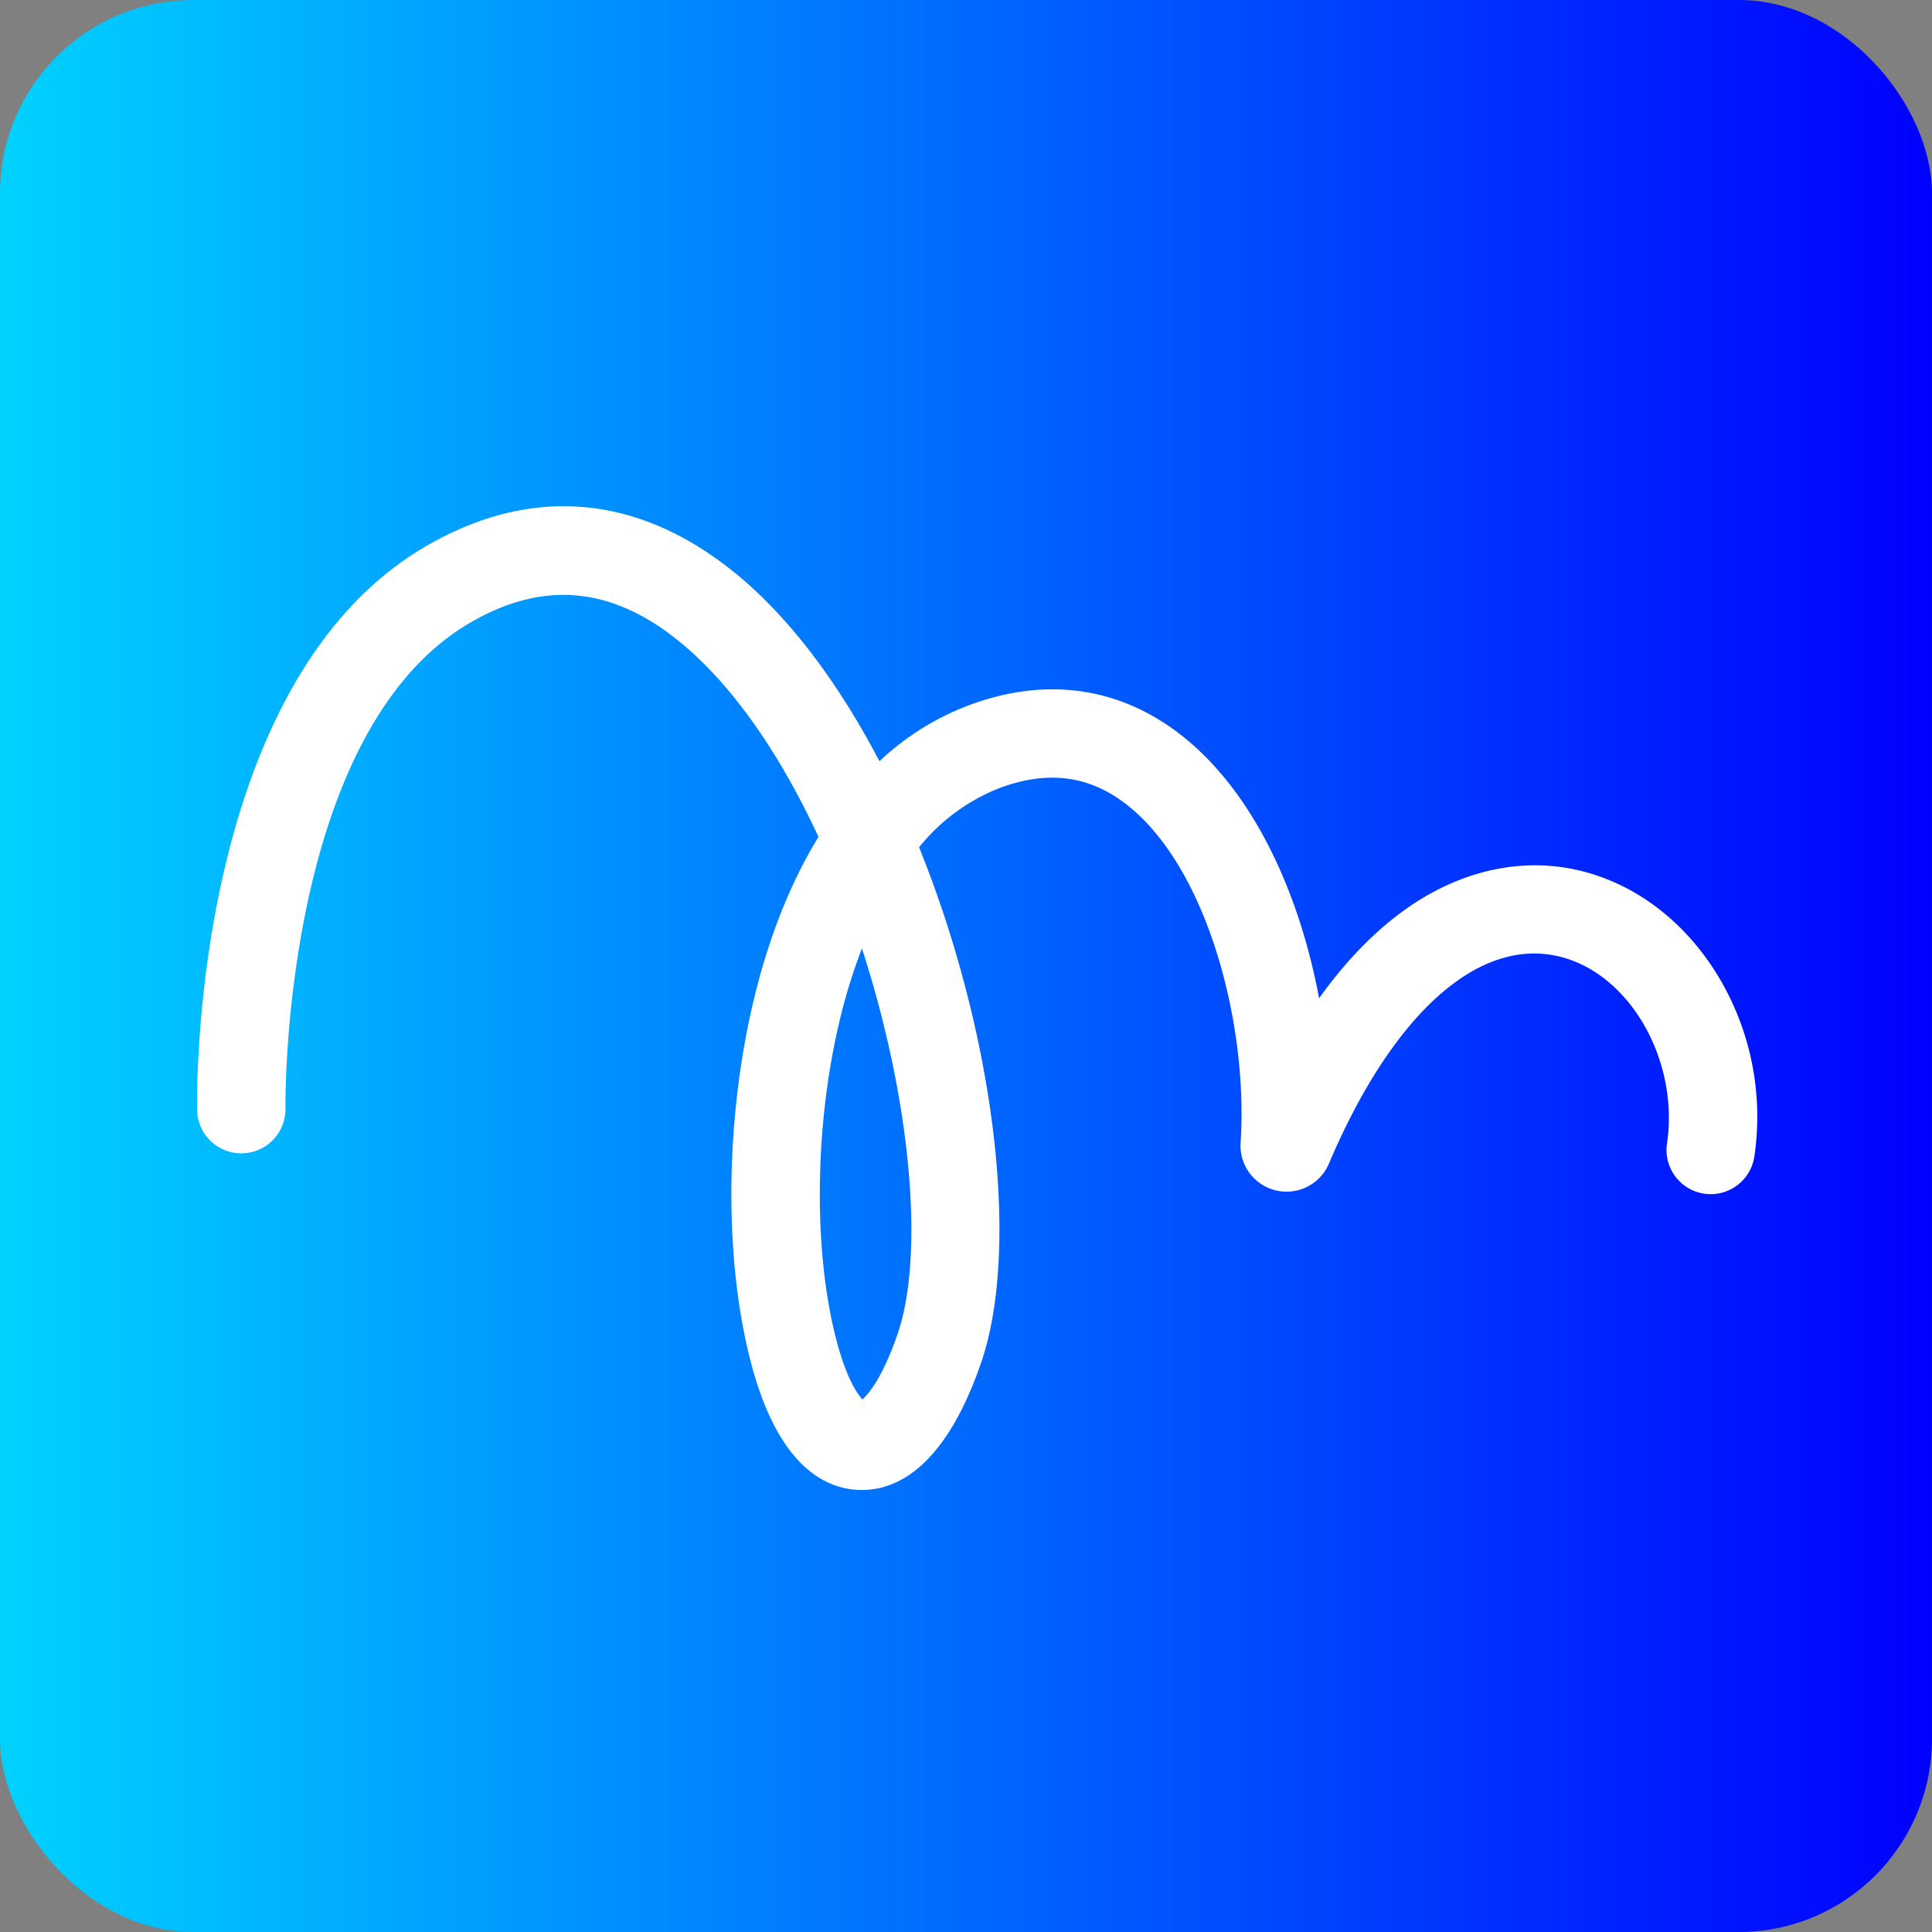
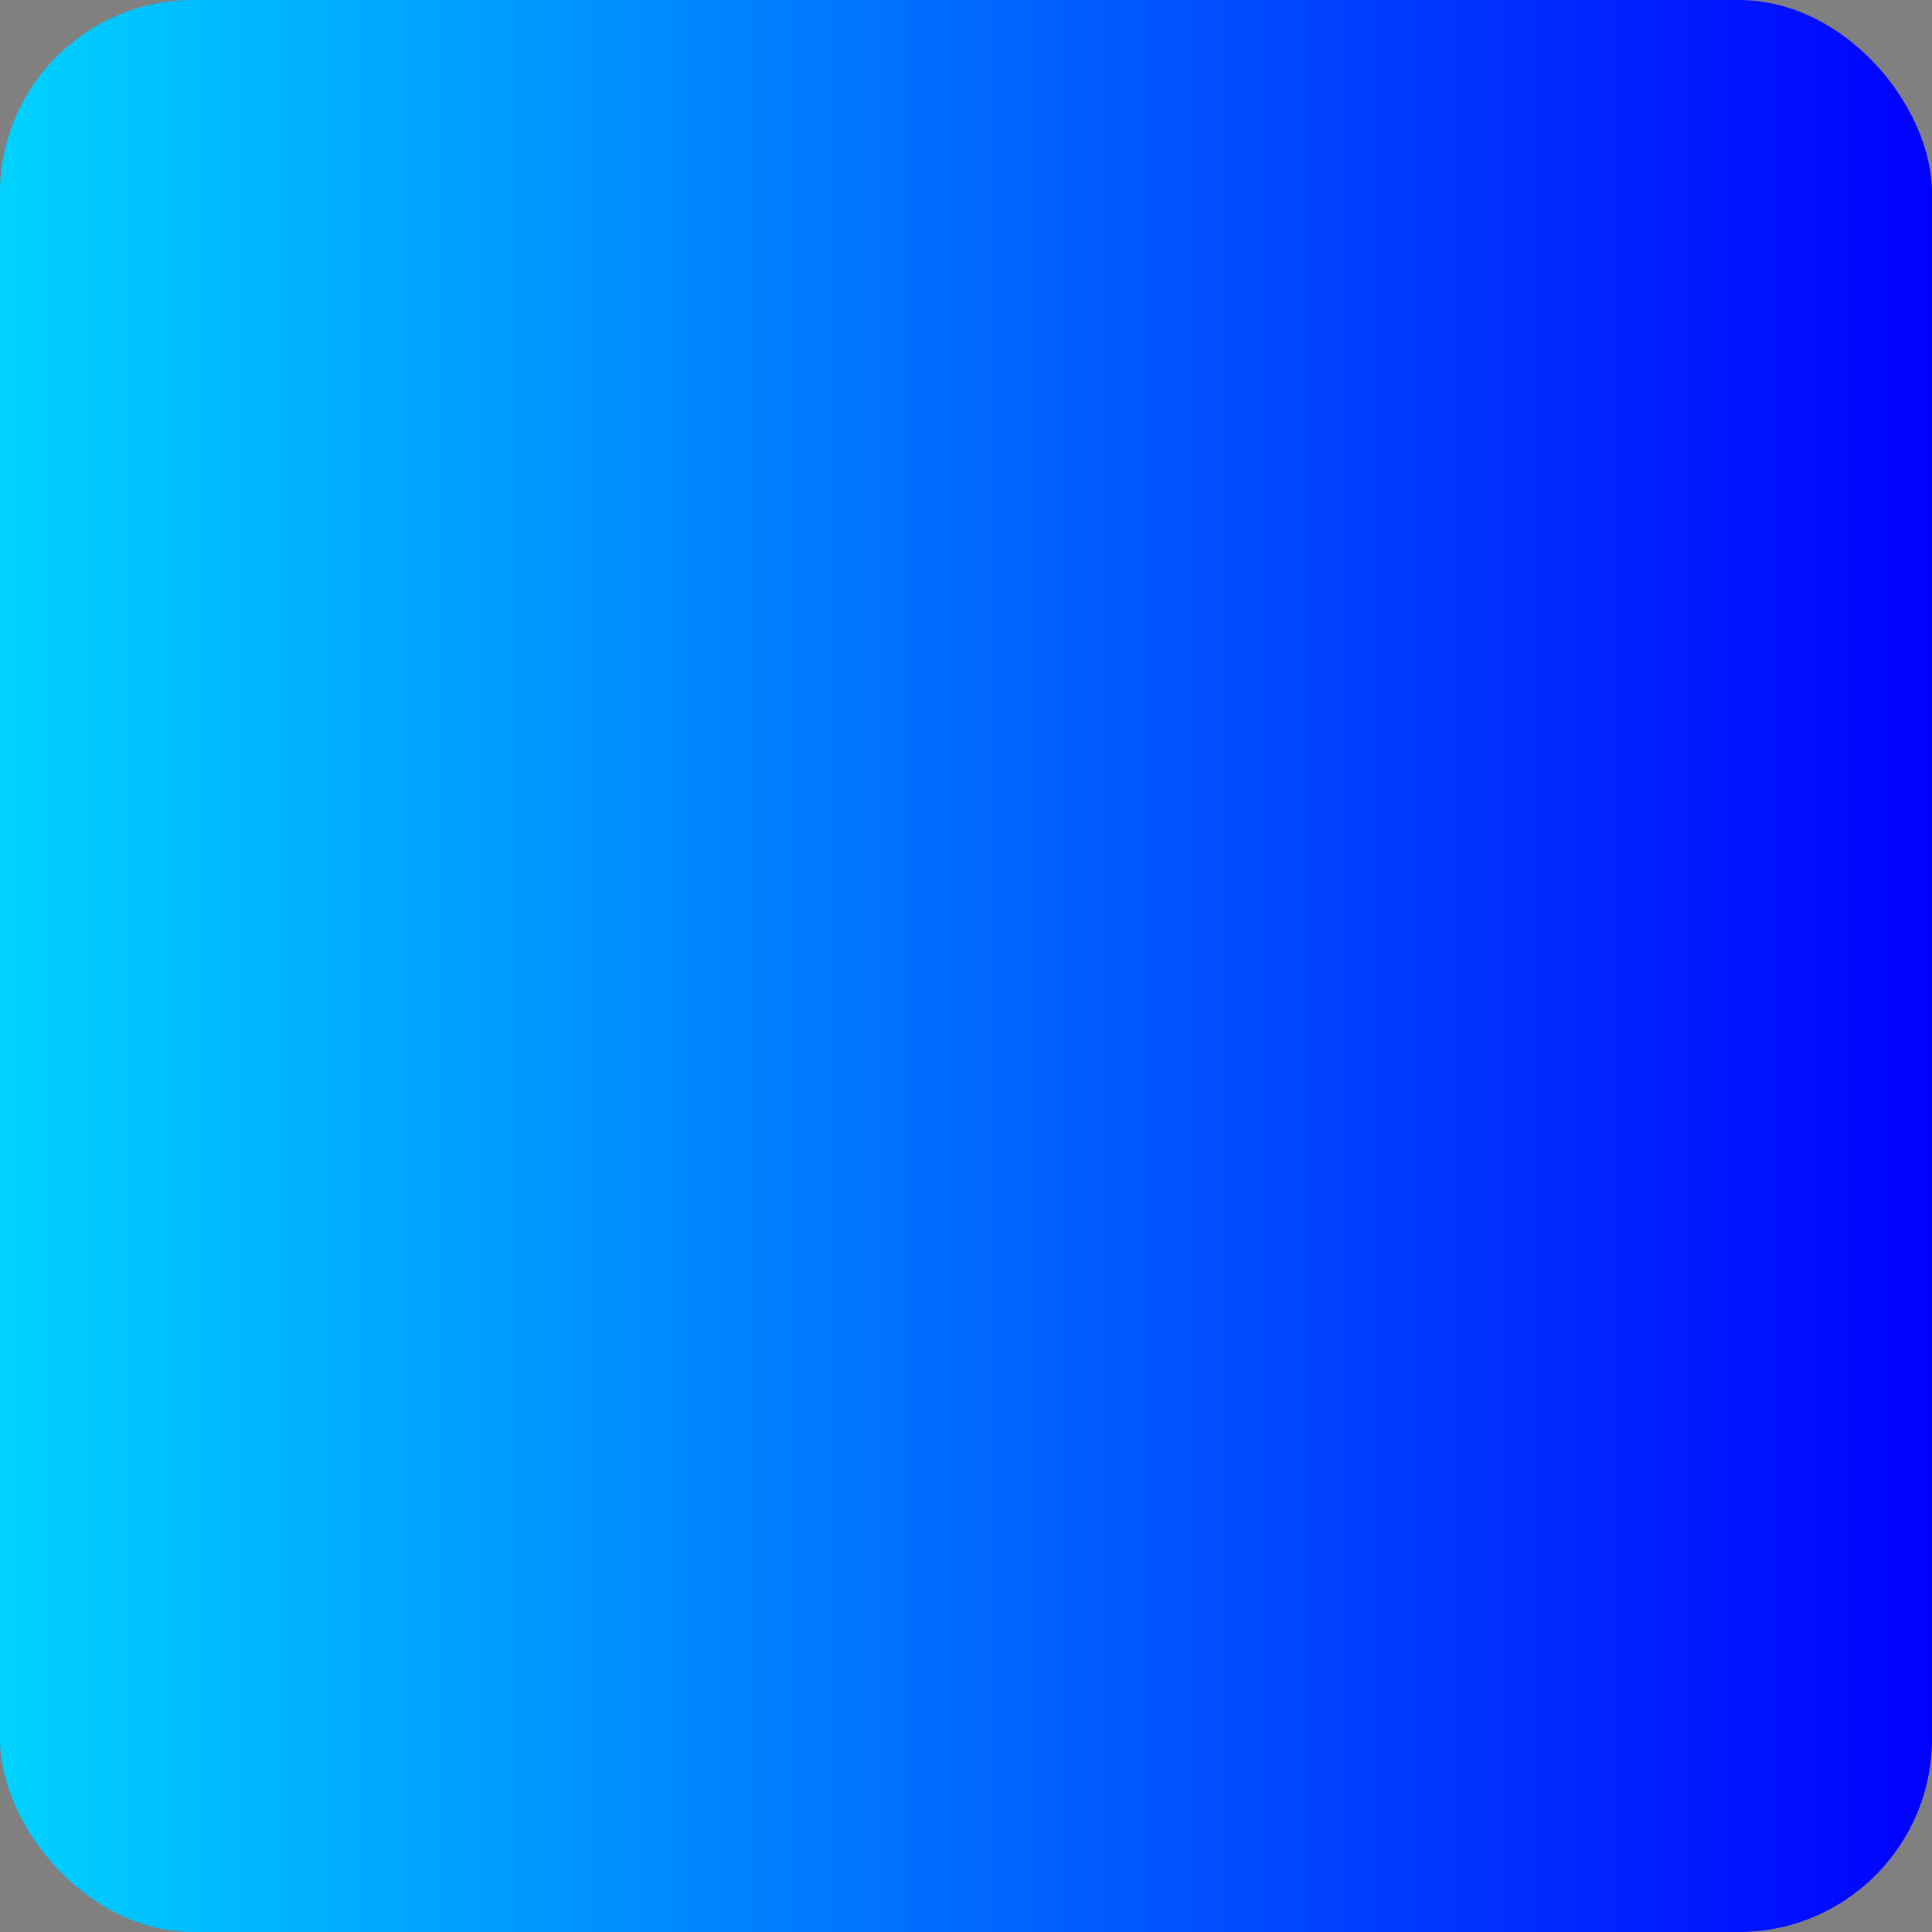
<svg xmlns="http://www.w3.org/2000/svg" viewBox="0 0 500 500">
  <rect x="0" y="0" width="500" height="500" fill="#808080" stroke="none" />
  <defs>
    <linearGradient id="a" x2="500" y1="250" y2="250" gradientUnits="userSpaceOnUse">
      <stop offset="0" stop-color="#00d2ff" />
      <stop offset="1" stop-color="#00f" />
    </linearGradient>
  </defs>
  <rect width="500" height="500" rx="50" style="fill:url(#a)" />
-   <path d="M223.063 385.607c-.256 0-.508 0-.758-.013-8.822-.318-20.806-6.194-27.806-32.383-7.121-26.643-6.95-62.633.445-93.927 3.9-16.483 9.612-30.843 16.878-42.7-10.1-21.805-22.377-39.3-35.562-50.191-17.6-14.548-35.378-16.31-54.337-5.385-49.146 28.318-48.066 124.868-48.049 125.84a11.431 11.431 0 0 1-22.859.416c-.084-4.517-1.347-111.009 59.494-146.065 27.426-15.8 55.2-13.182 80.315 7.572 13.532 11.183 26.119 27.837 36.773 48.235a69.606 69.606 0 0 1 22.2-14.124c19.592-7.622 38.361-5.5 54.284 6.153 19.822 14.5 32.143 41.673 37.3 69.318q10.365-14.505 22.469-23.1c14.761-10.46 31.432-13.811 46.948-9.436 14.033 3.957 26.246 13.8 34.388 27.7a70.447 70.447 0 0 1 8.843 45.777 11.431 11.431 0 1 1-22.615-3.356c3.13-21.1-9.152-43.137-26.821-48.12-21.231-5.992-43.891 13.9-60.619 53.2a11.915 11.915 0 0 1-22.891-5.557c1.96-30.846-8.911-72.187-30.5-87.979-9.572-7-20.2-8.082-32.494-3.3a50.359 50.359 0 0 0-20.233 15.088 296.7 296.7 0 0 1 10.161 29.637c11.667 40.8 13.909 80.608 5.85 103.9-9.324 26.933-21.751 32.8-30.804 32.8Zm0-140.158a147.6 147.6 0 0 0-5.866 19.093c-6.479 27.417-6.717 59.9-.607 82.767 2.534 9.483 5.268 13.413 6.606 14.873 1.616-1.445 5.193-5.663 9.064-16.849 6.5-18.792 4.058-54.172-6.226-90.134q-1.42-4.955-2.974-9.75Z" style="fill:#fff" />
</svg>